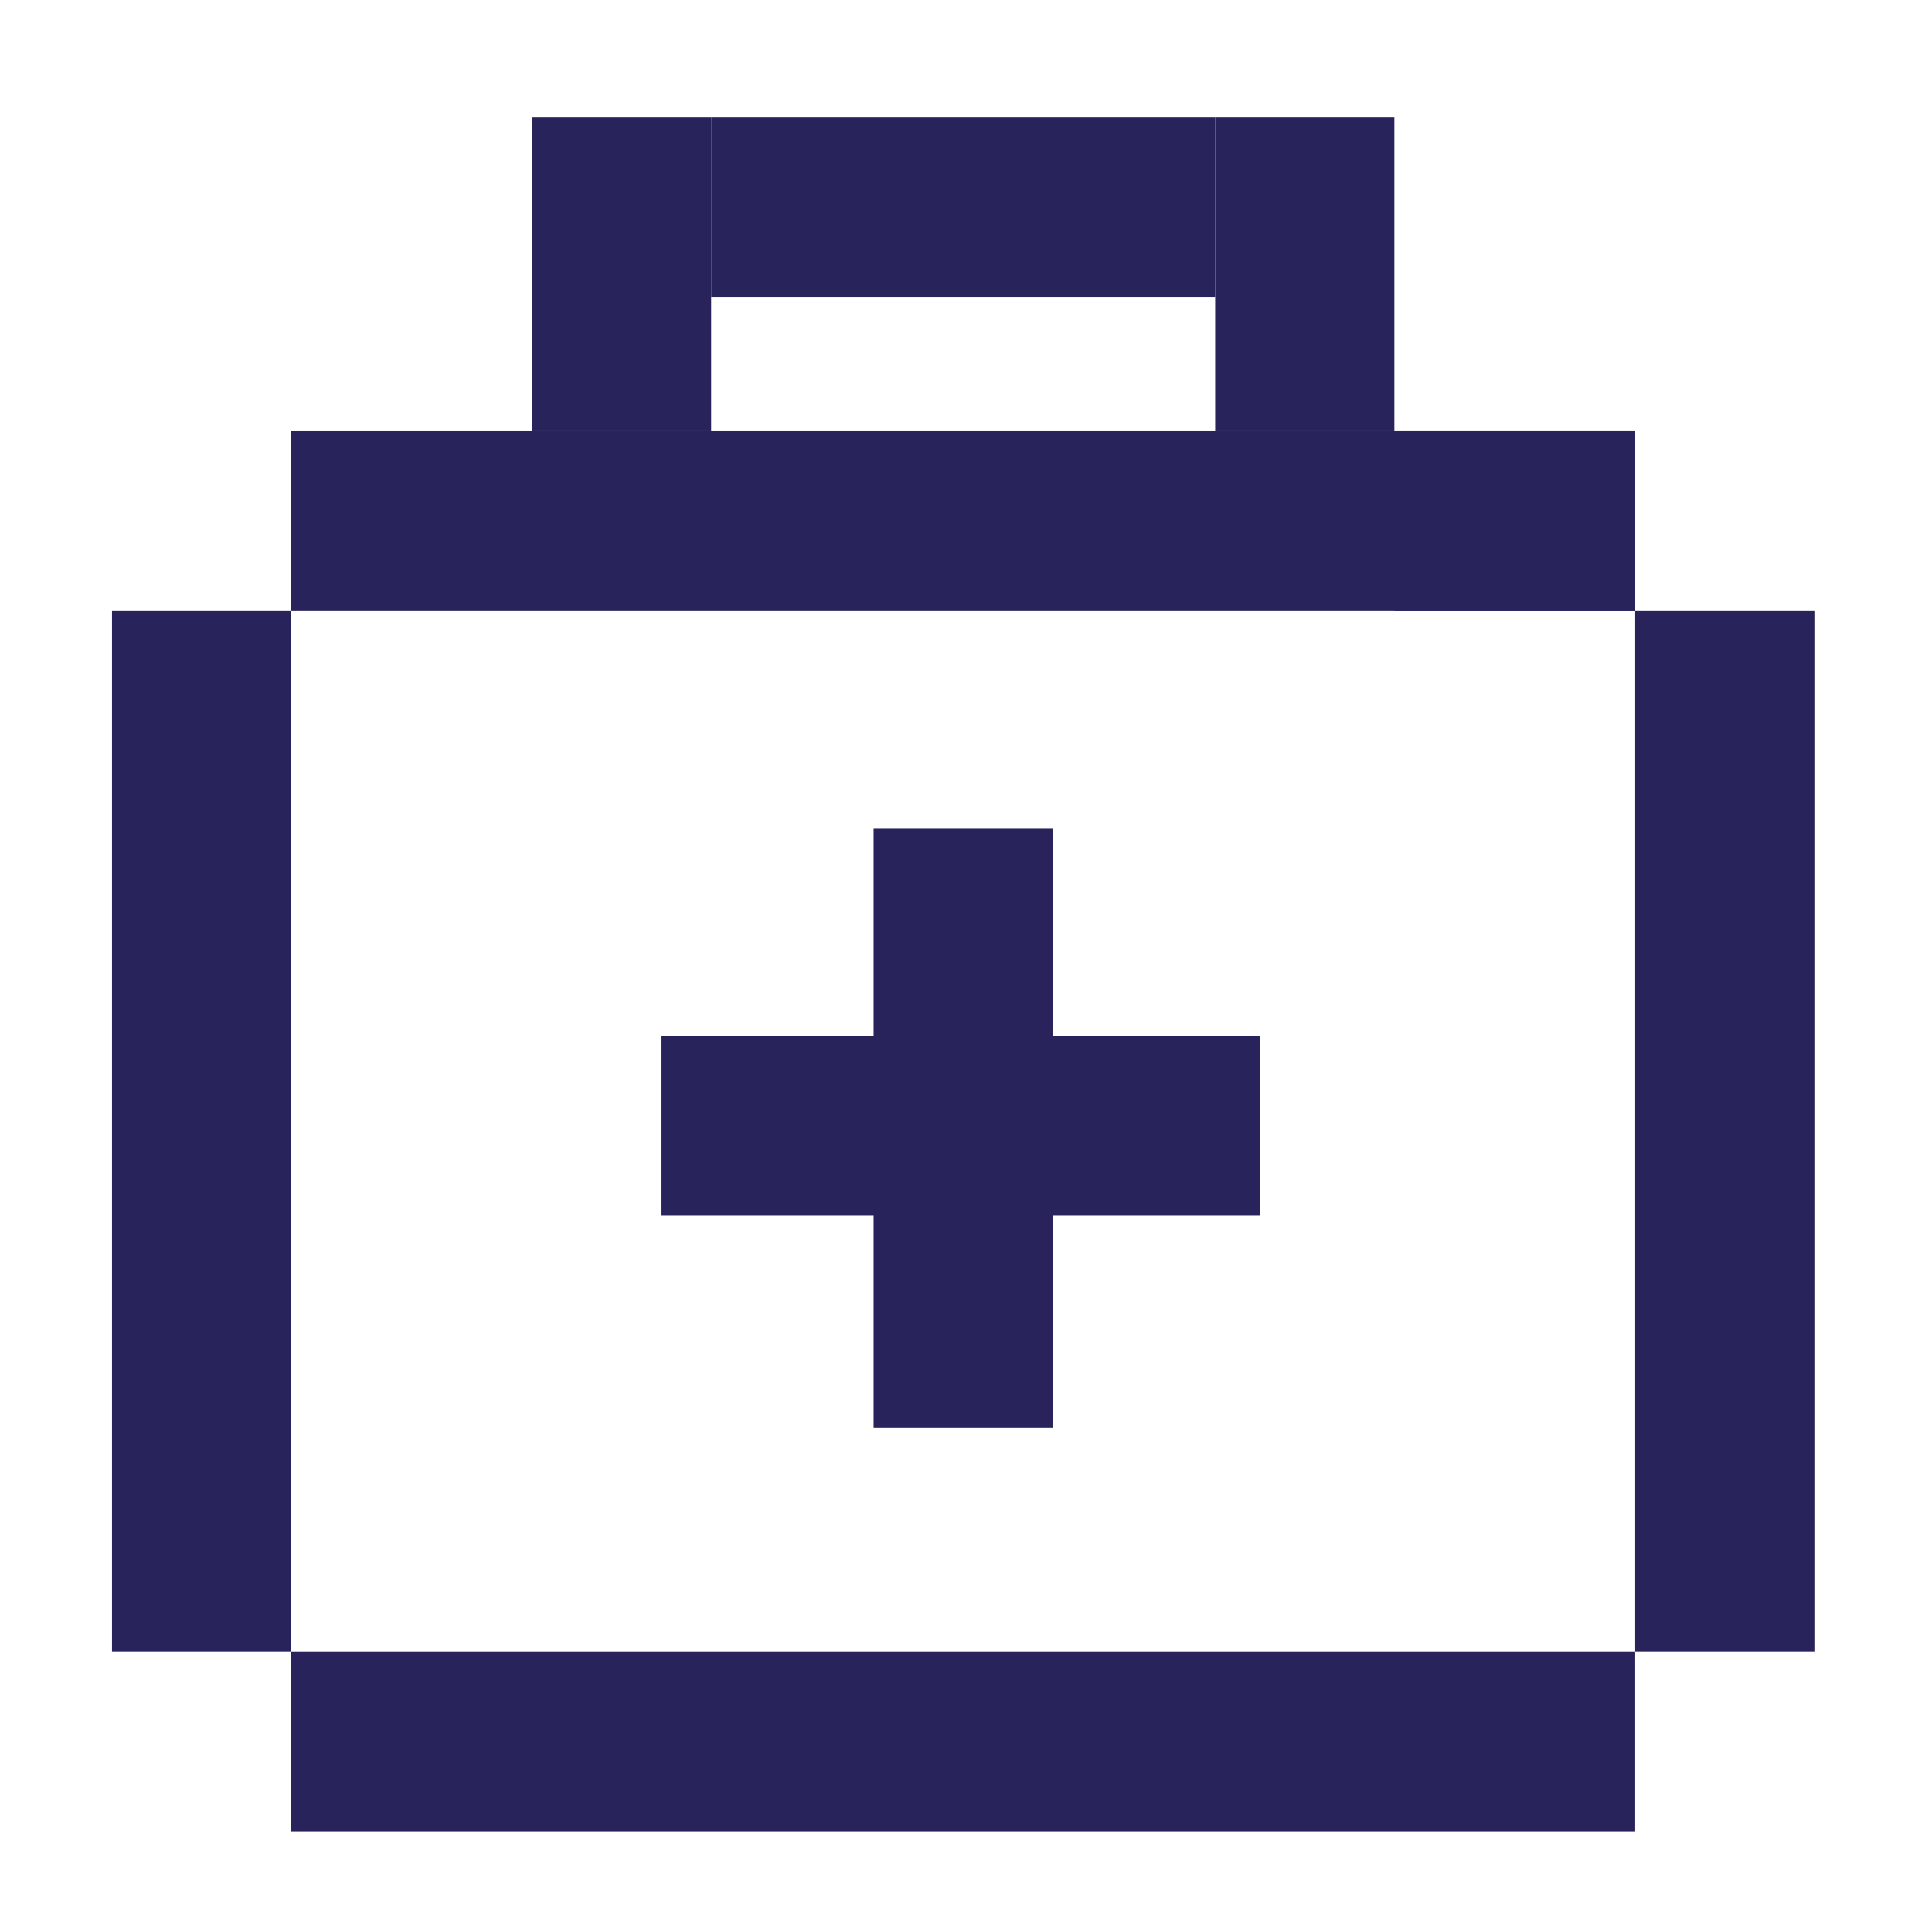
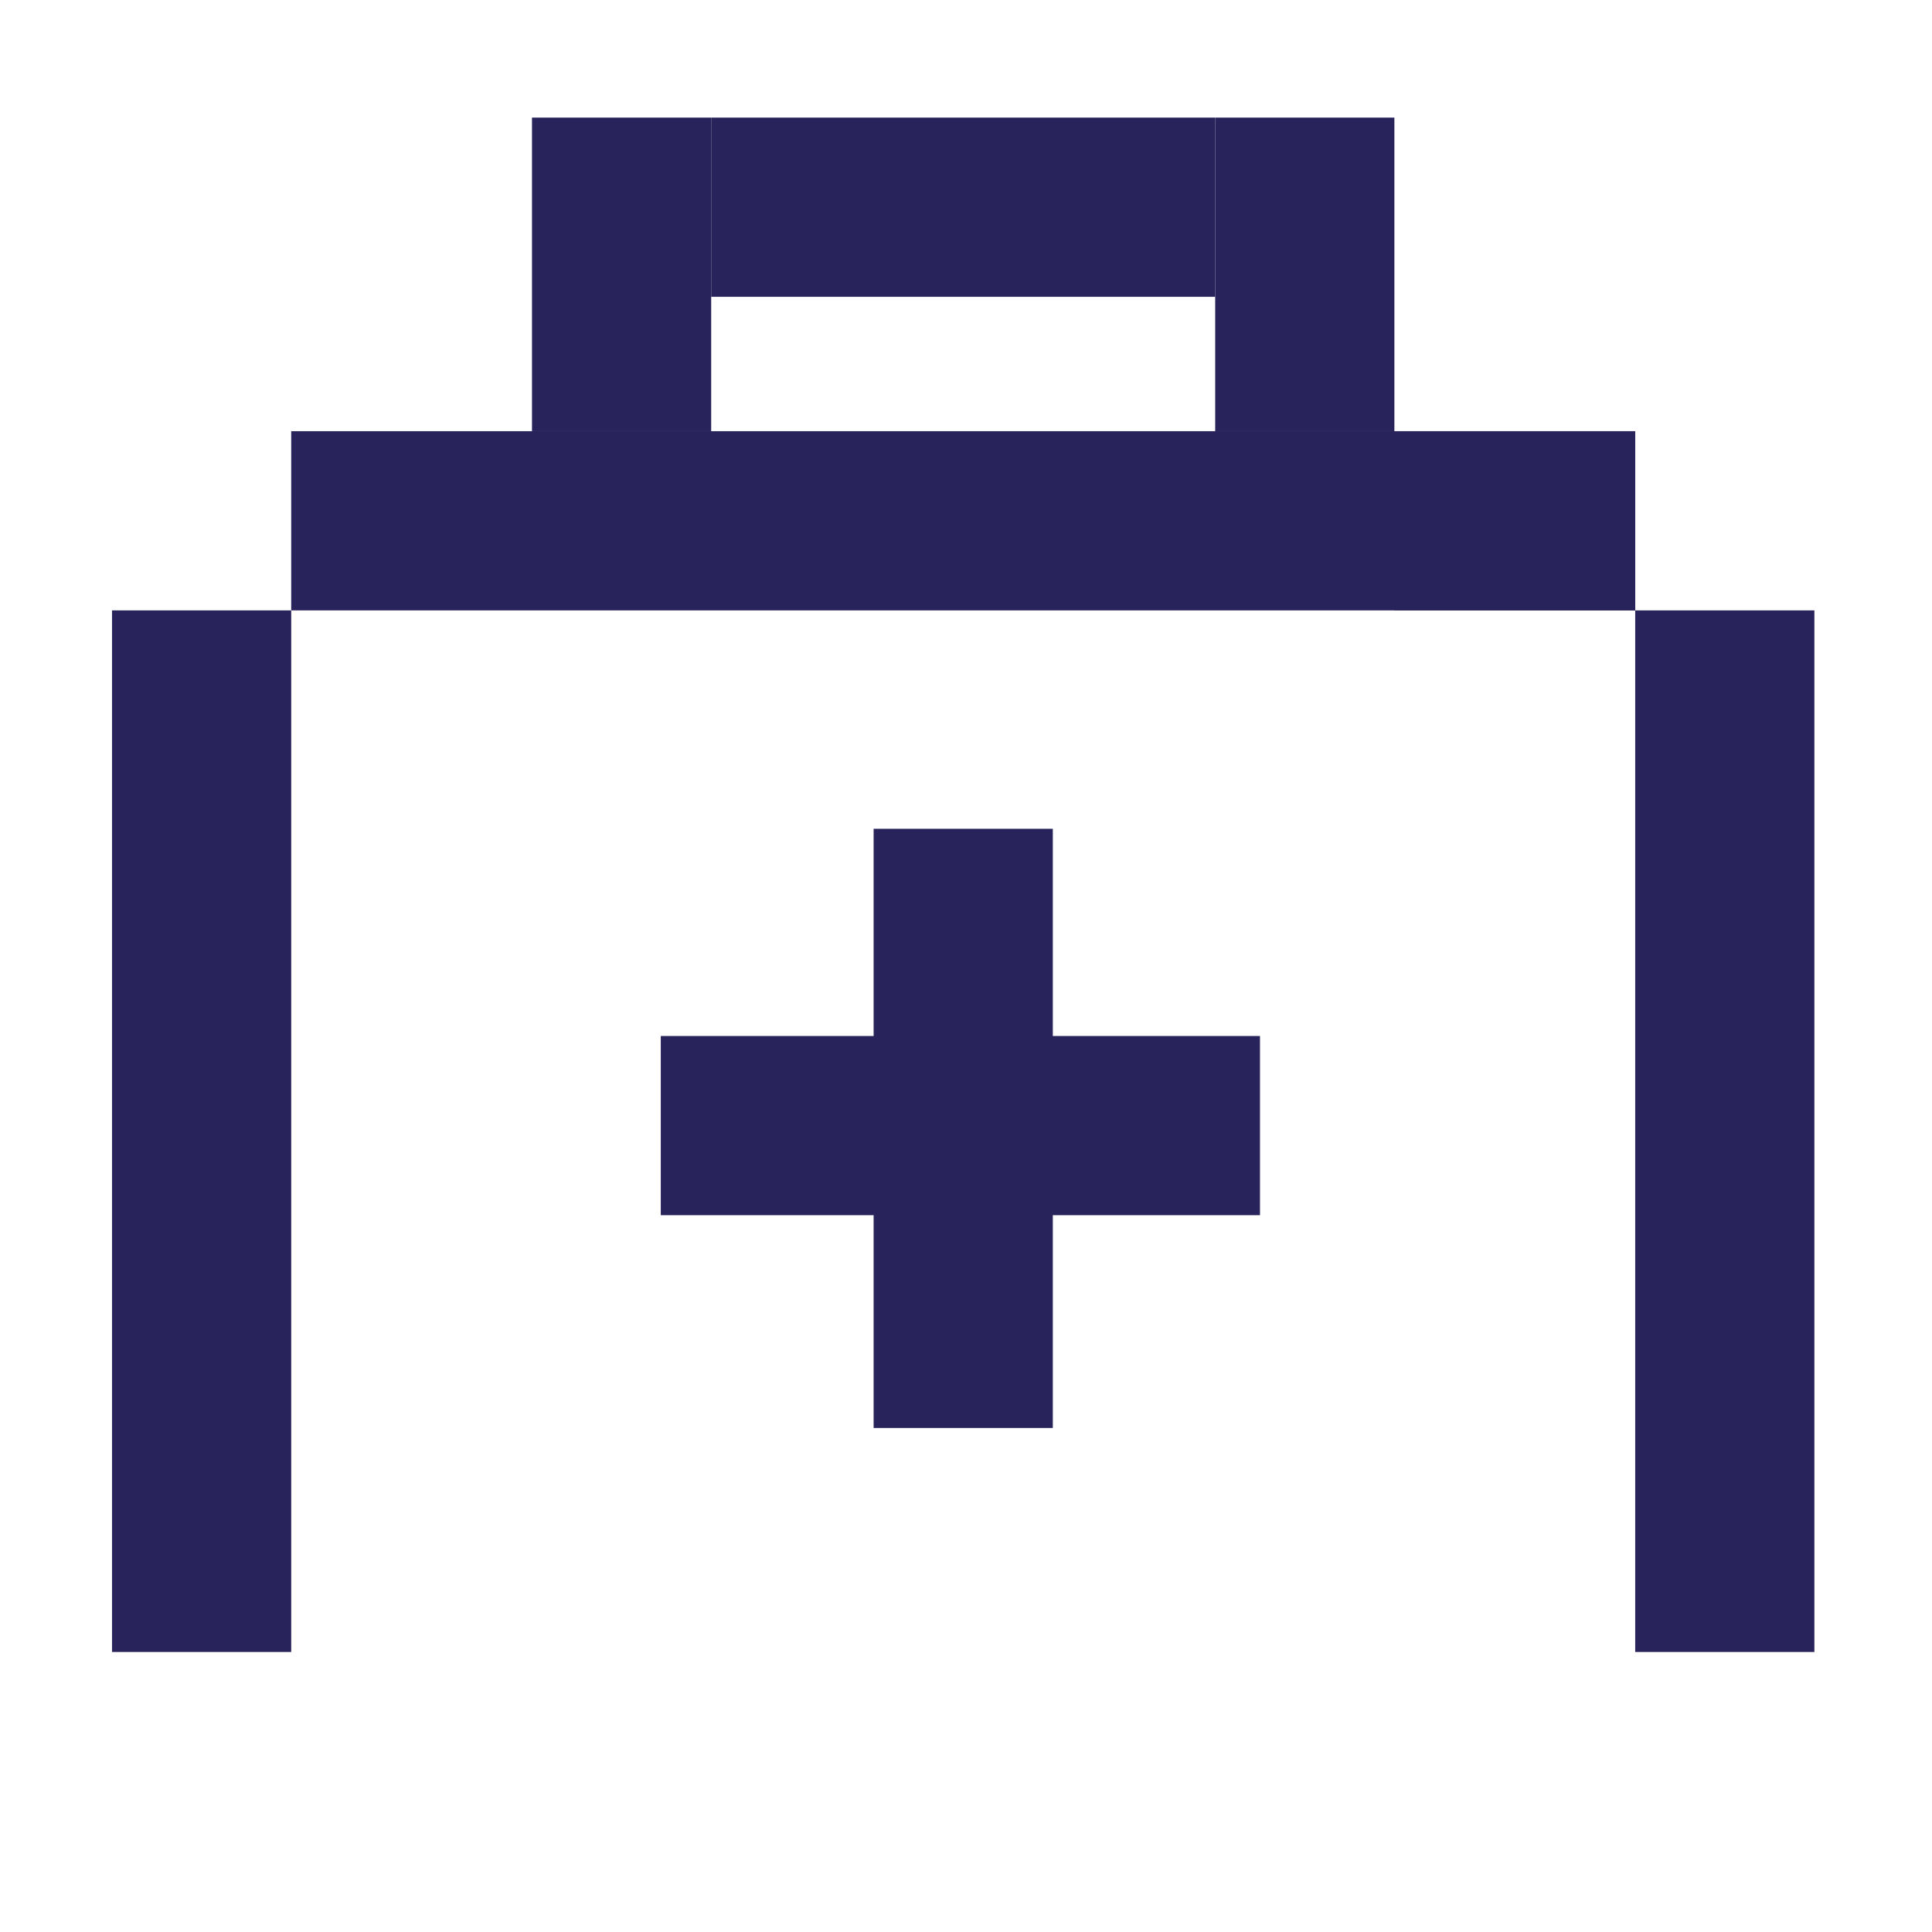
<svg xmlns="http://www.w3.org/2000/svg" width="48" height="48" viewBox="0 0 48 48" fill="none">
  <rect x="26.157" y="20.591" width="14.887" height="4.452" transform="rotate(90 26.157 20.591)" fill="#29235C" />
  <rect x="31.304" y="30.191" width="14.887" height="4.452" transform="rotate(-180 31.304 30.191)" fill="#29235C" />
  <rect x="7.235" y="15.165" width="25.878" height="4.452" transform="rotate(90 7.235 15.165)" fill="#29235C" />
  <rect x="45.078" y="15.165" width="25.878" height="4.452" transform="rotate(90 45.078 15.165)" fill="#29235C" />
  <rect x="40.626" y="15.165" width="33.391" height="4.452" transform="rotate(-180 40.626 15.165)" fill="#29235C" />
  <rect x="40.626" y="15.165" width="5.983" height="4.452" transform="rotate(-180 40.626 15.165)" fill="#29235C" />
  <rect x="30.191" y="7.374" width="12.522" height="4.452" transform="rotate(-180 30.191 7.374)" fill="#29235C" />
  <rect x="13.217" y="10.713" width="7.791" height="4.452" transform="rotate(-90 13.217 10.713)" fill="#29235C" />
  <rect x="30.191" y="10.713" width="7.791" height="4.452" transform="rotate(-90 30.191 10.713)" fill="#29235C" />
-   <rect x="40.626" y="45.496" width="33.391" height="4.452" transform="rotate(-180 40.626 45.496)" fill="#29235C" />
</svg>